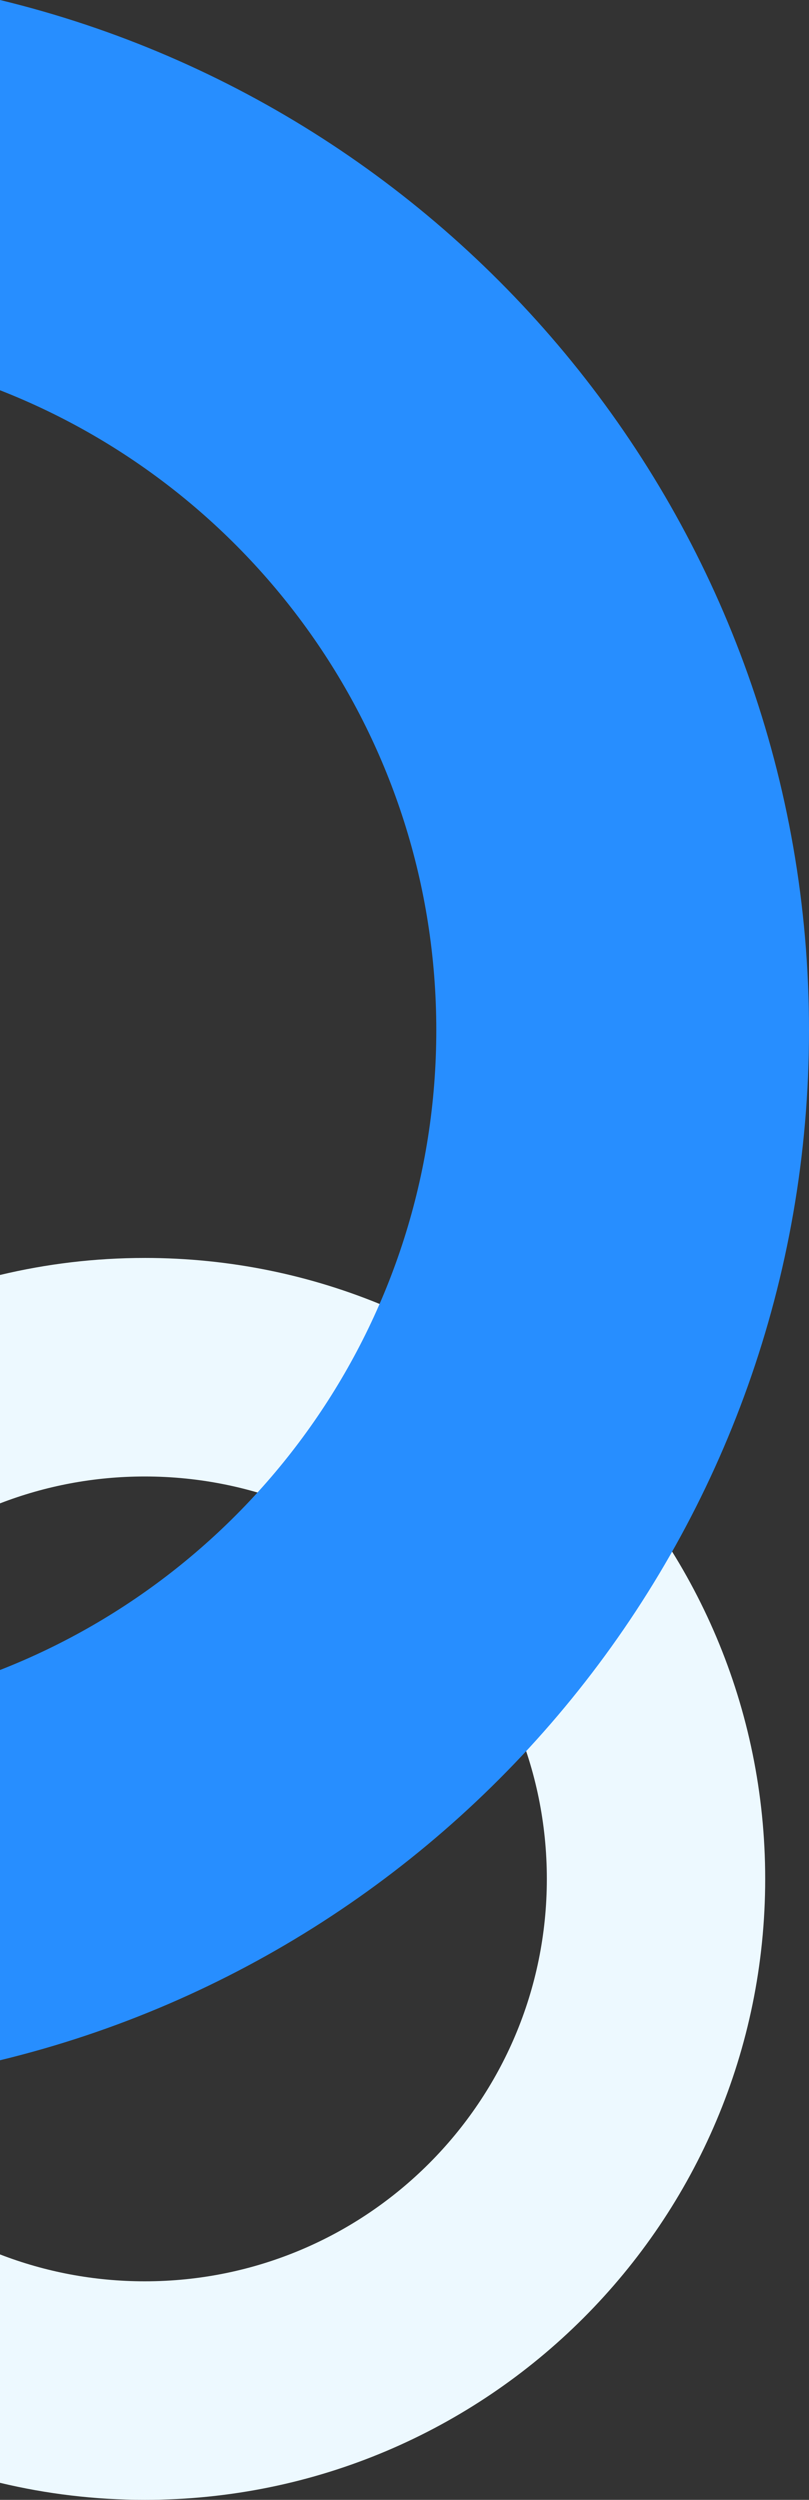
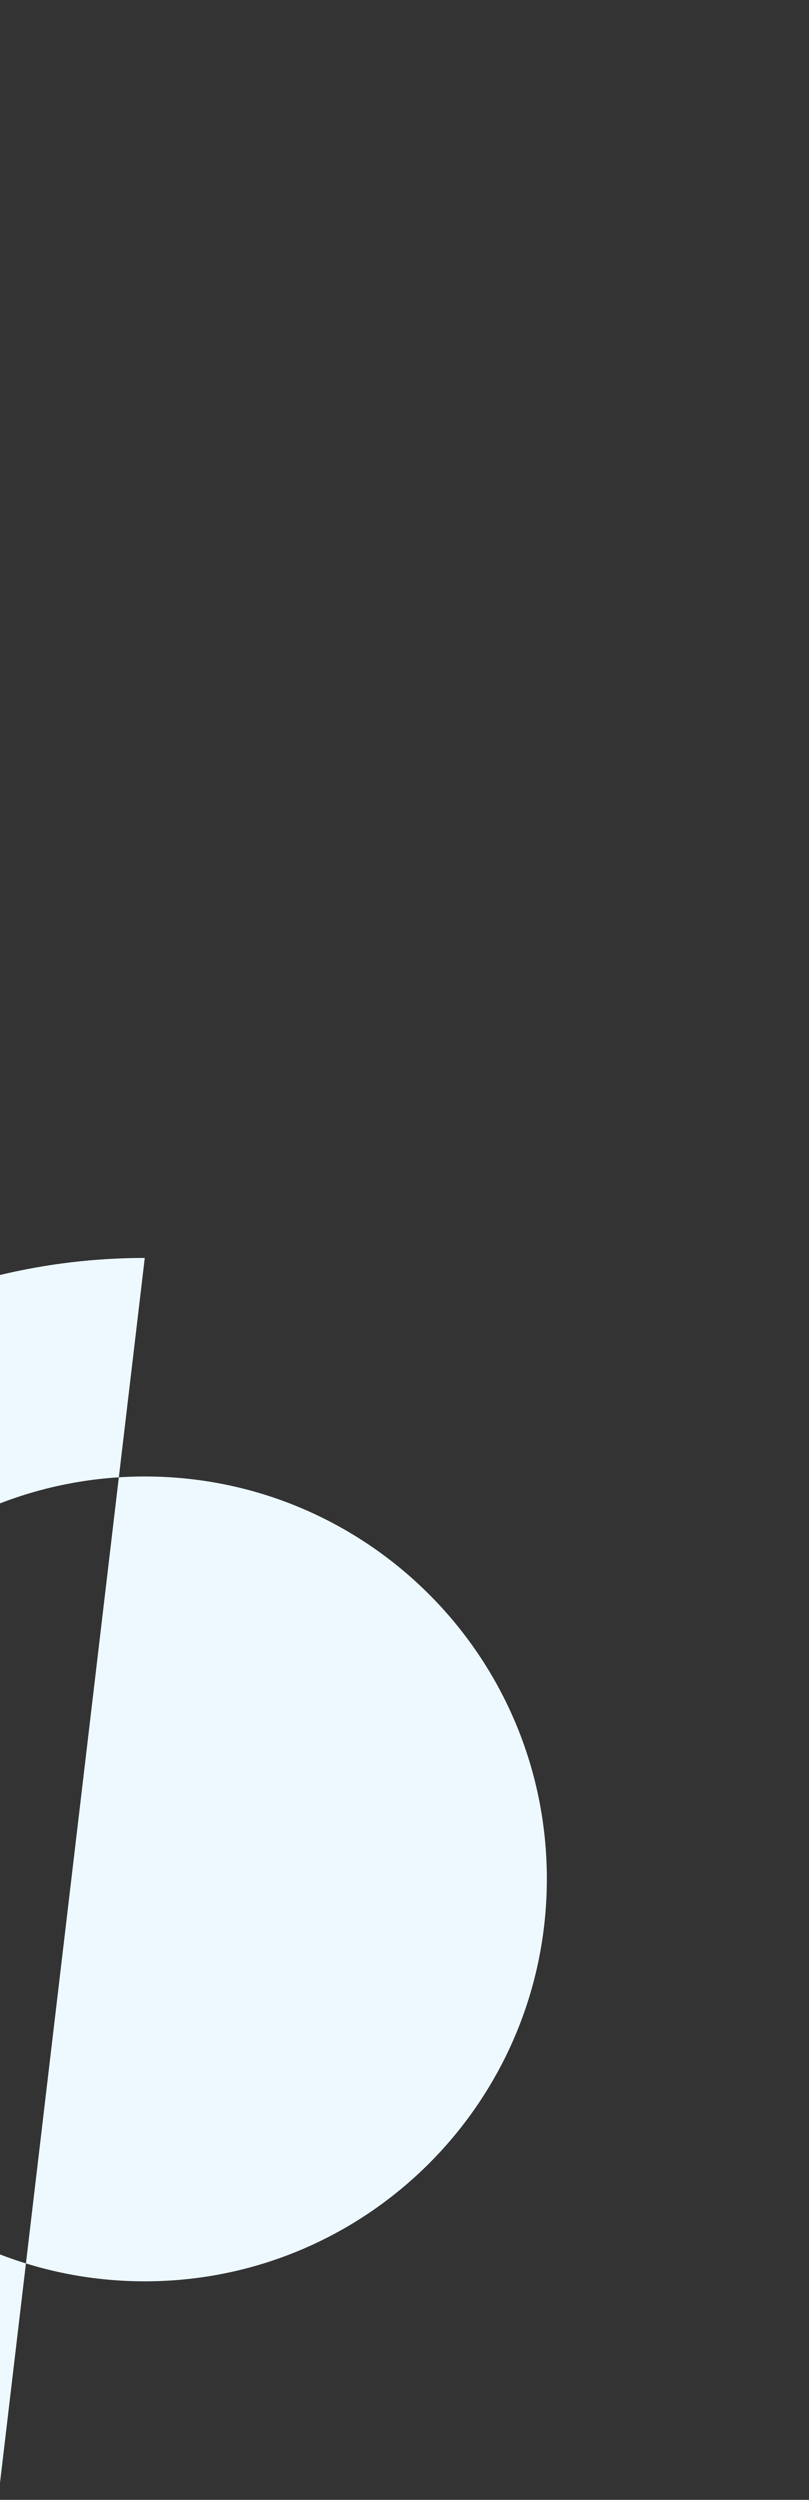
<svg xmlns="http://www.w3.org/2000/svg" id="_レイヤー_2" data-name="レイヤー_2" viewBox="0 0 175.487 541.802">
  <rect x="0" y="0" width="175.487" height="541.802" fill="#333333" stroke="none" />
  <defs>
    <style>
      .cls-1 {
        fill: #278eff;
      }

      .cls-2 {
        fill: #edf9ff;
      }
    </style>
  </defs>
  <g id="_デザイン" data-name="デザイン">
    <g>
-       <path class="cls-2" d="M31.402,272.639c-10.813,0-21.326,1.284-31.402,3.692v49.501c9.744-3.762,20.331-5.83,31.402-5.83,48.169,0,87.218,39.049,87.218,87.218s-39.049,87.218-87.218,87.218c-11.071,0-21.658-2.068-31.402-5.83v49.5c10.076,2.409,20.588,3.692,31.402,3.692,74.328,0,134.582-60.254,134.582-134.582,0-74.327-60.254-134.581-134.582-134.581Z" />
-       <path class="cls-1" d="M0,0v84.58c55.401,21.682,94.641,75.599,94.641,138.684,0,63.085-39.24,117.001-94.641,138.683v84.58c100.694-24.375,175.487-115.077,175.487-223.263S100.694,24.375,0,0Z" />
+       <path class="cls-2" d="M31.402,272.639c-10.813,0-21.326,1.284-31.402,3.692v49.501c9.744-3.762,20.331-5.83,31.402-5.83,48.169,0,87.218,39.049,87.218,87.218s-39.049,87.218-87.218,87.218c-11.071,0-21.658-2.068-31.402-5.83v49.5Z" />
    </g>
  </g>
</svg>